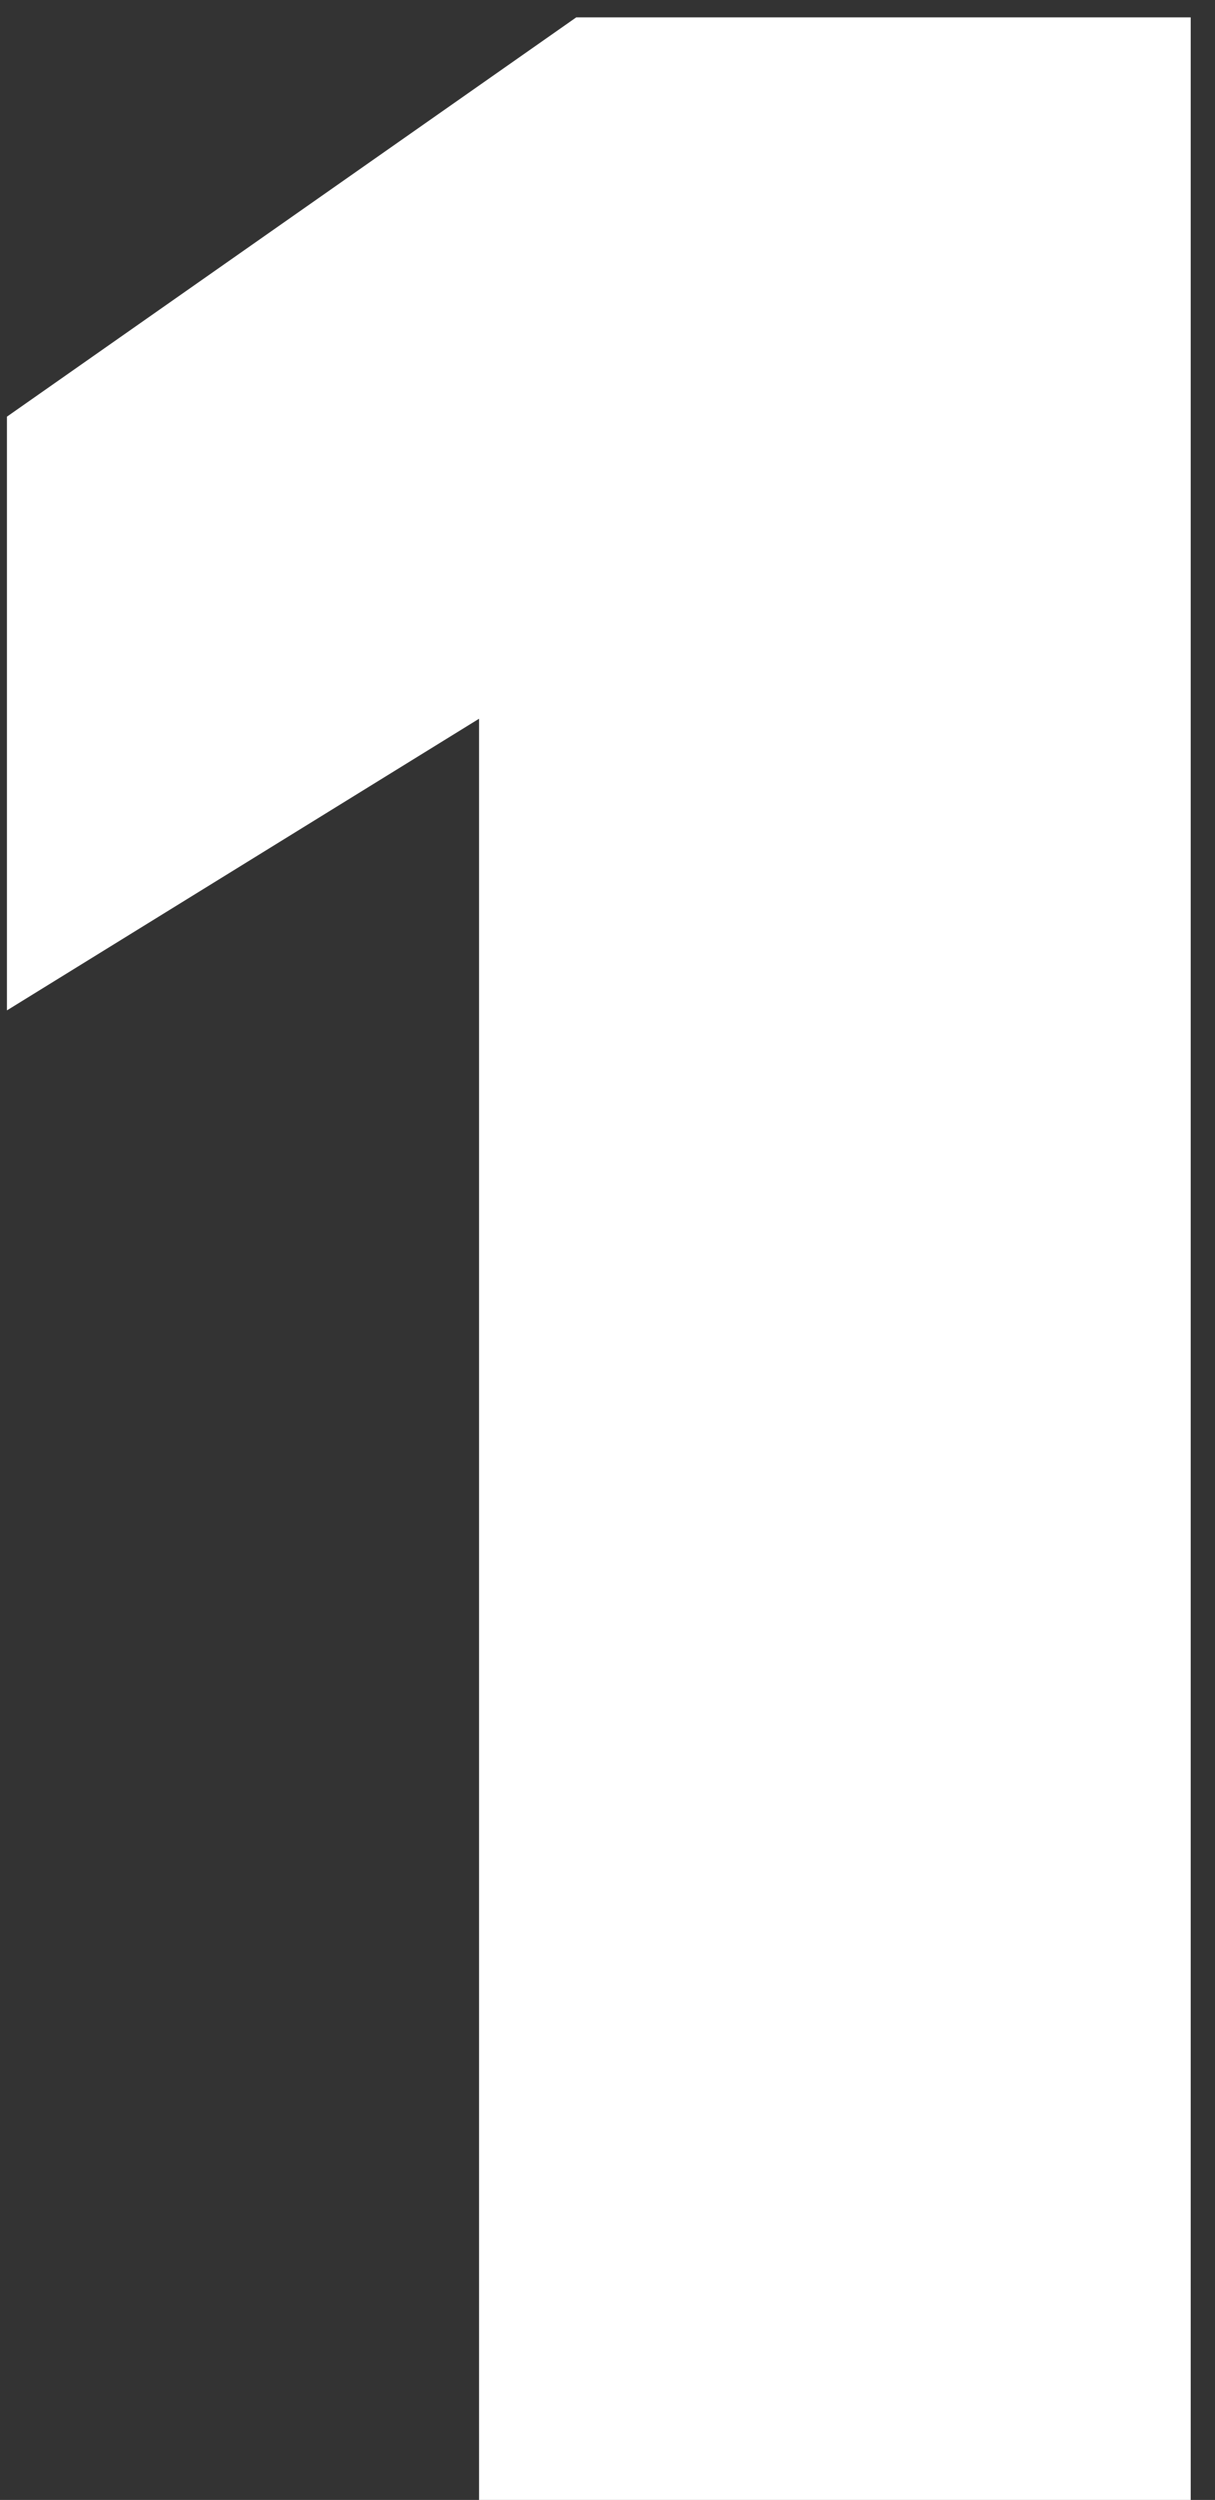
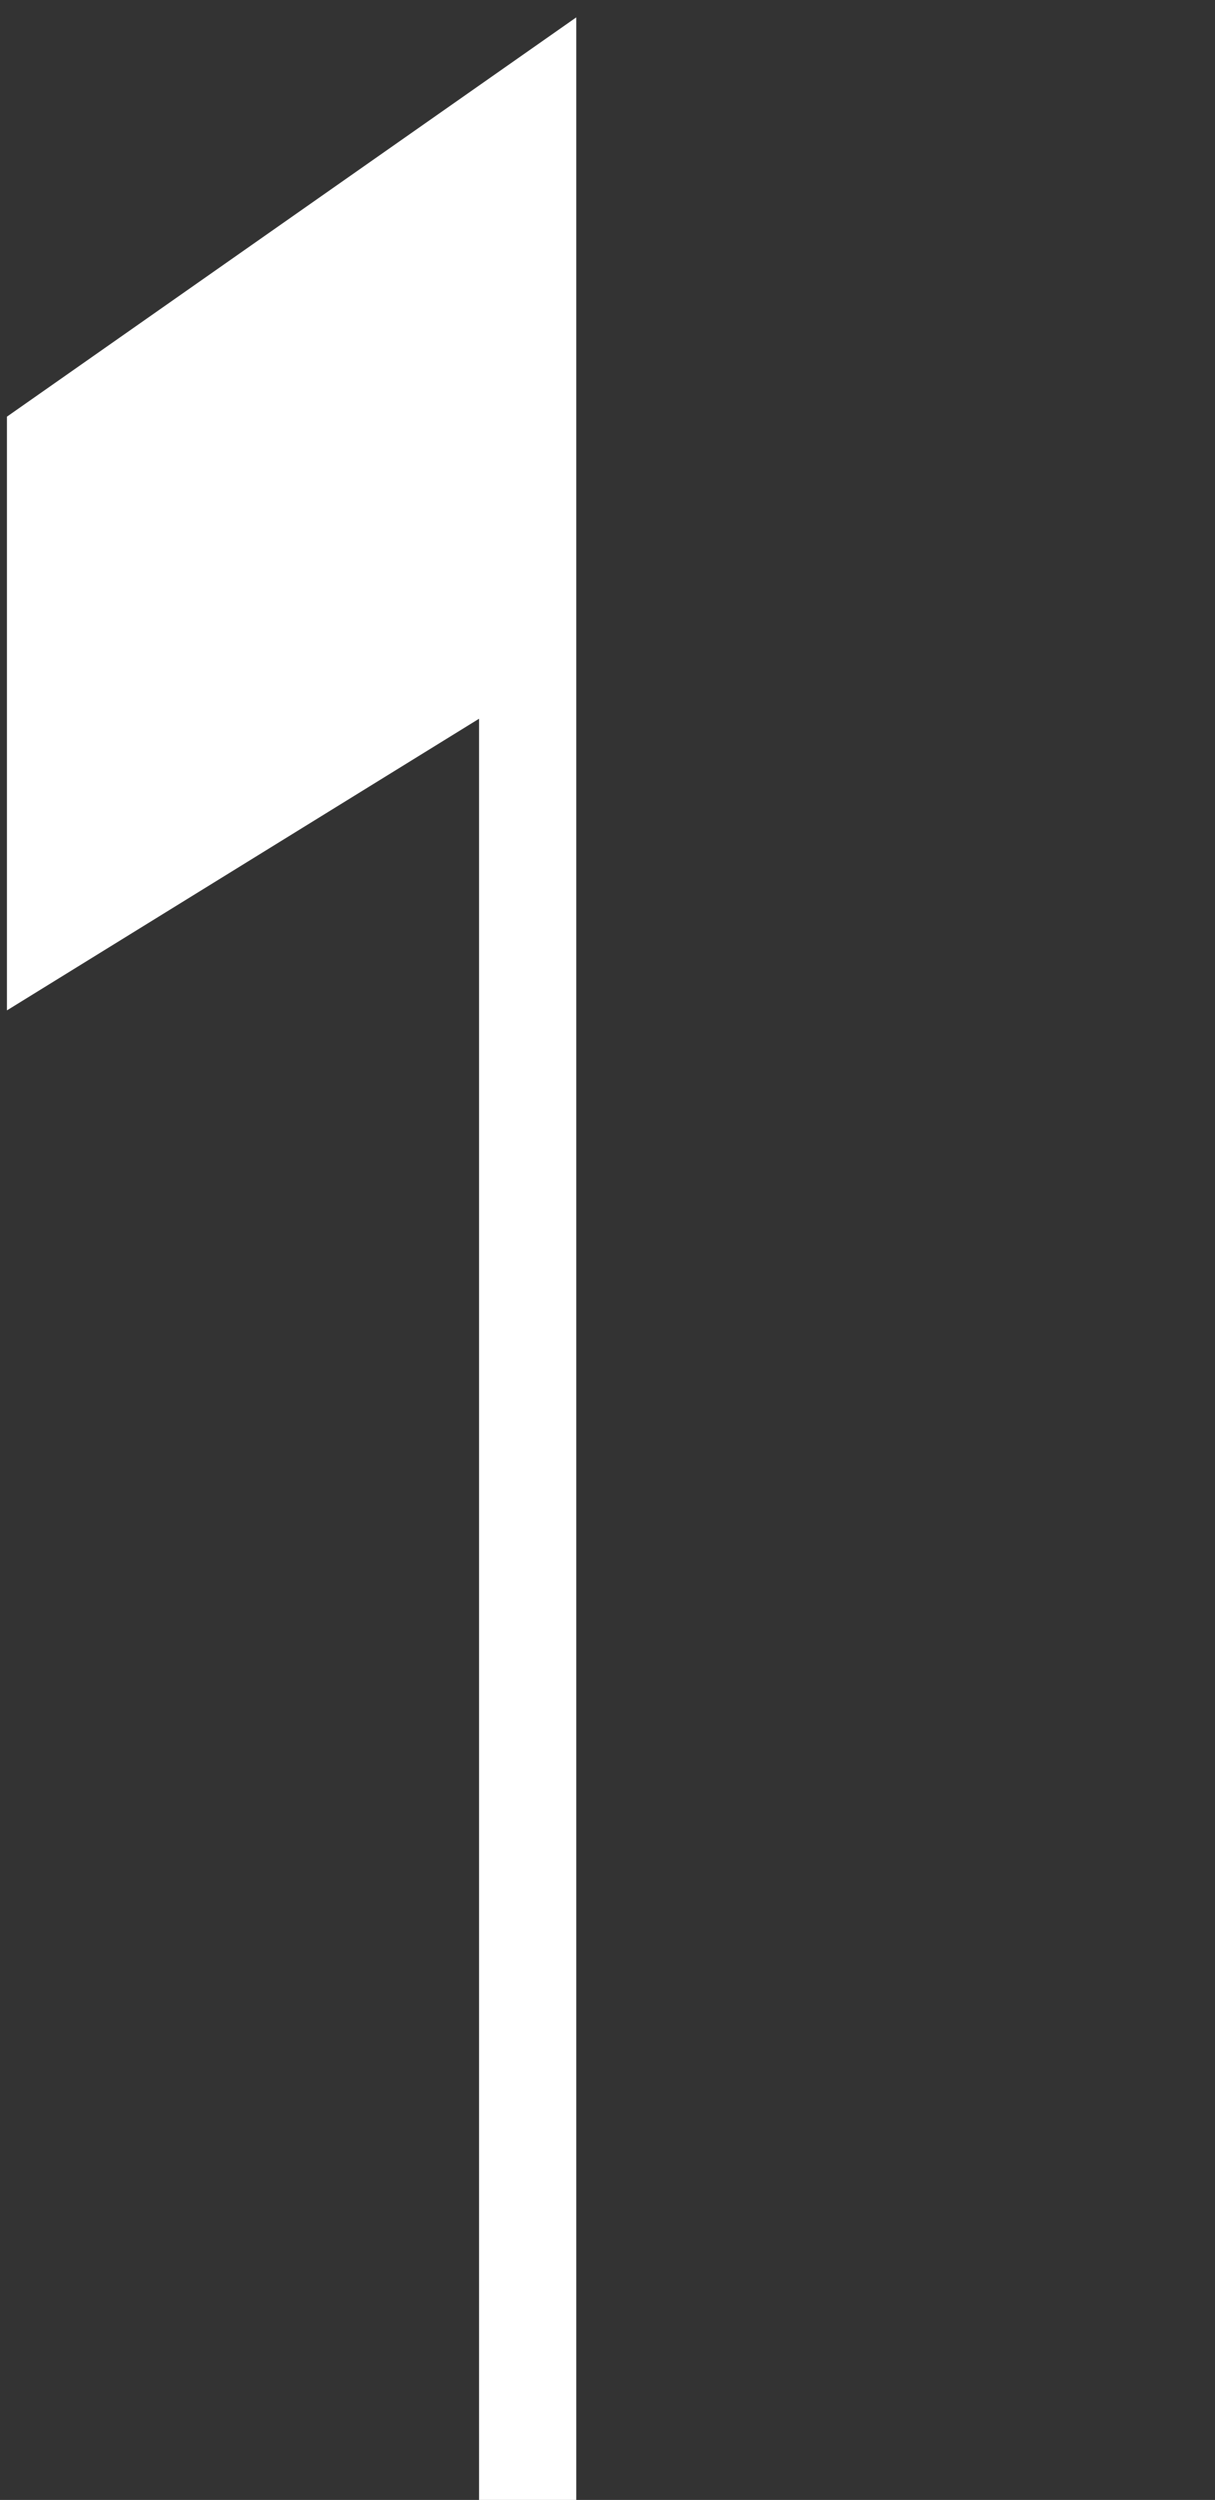
<svg xmlns="http://www.w3.org/2000/svg" width="35" height="72" viewBox="0 0 35 72" fill="none">
  <rect x="0" y="0" width="35" height="72" fill="#333333" stroke="none" />
-   <path d="M13.8 72V20.7L0.2 29.1V12L16.6 0.5H34.3V72H13.8Z" fill="white" />
+   <path d="M13.8 72V20.7L0.2 29.1V12L16.6 0.5V72H13.8Z" fill="white" />
</svg>